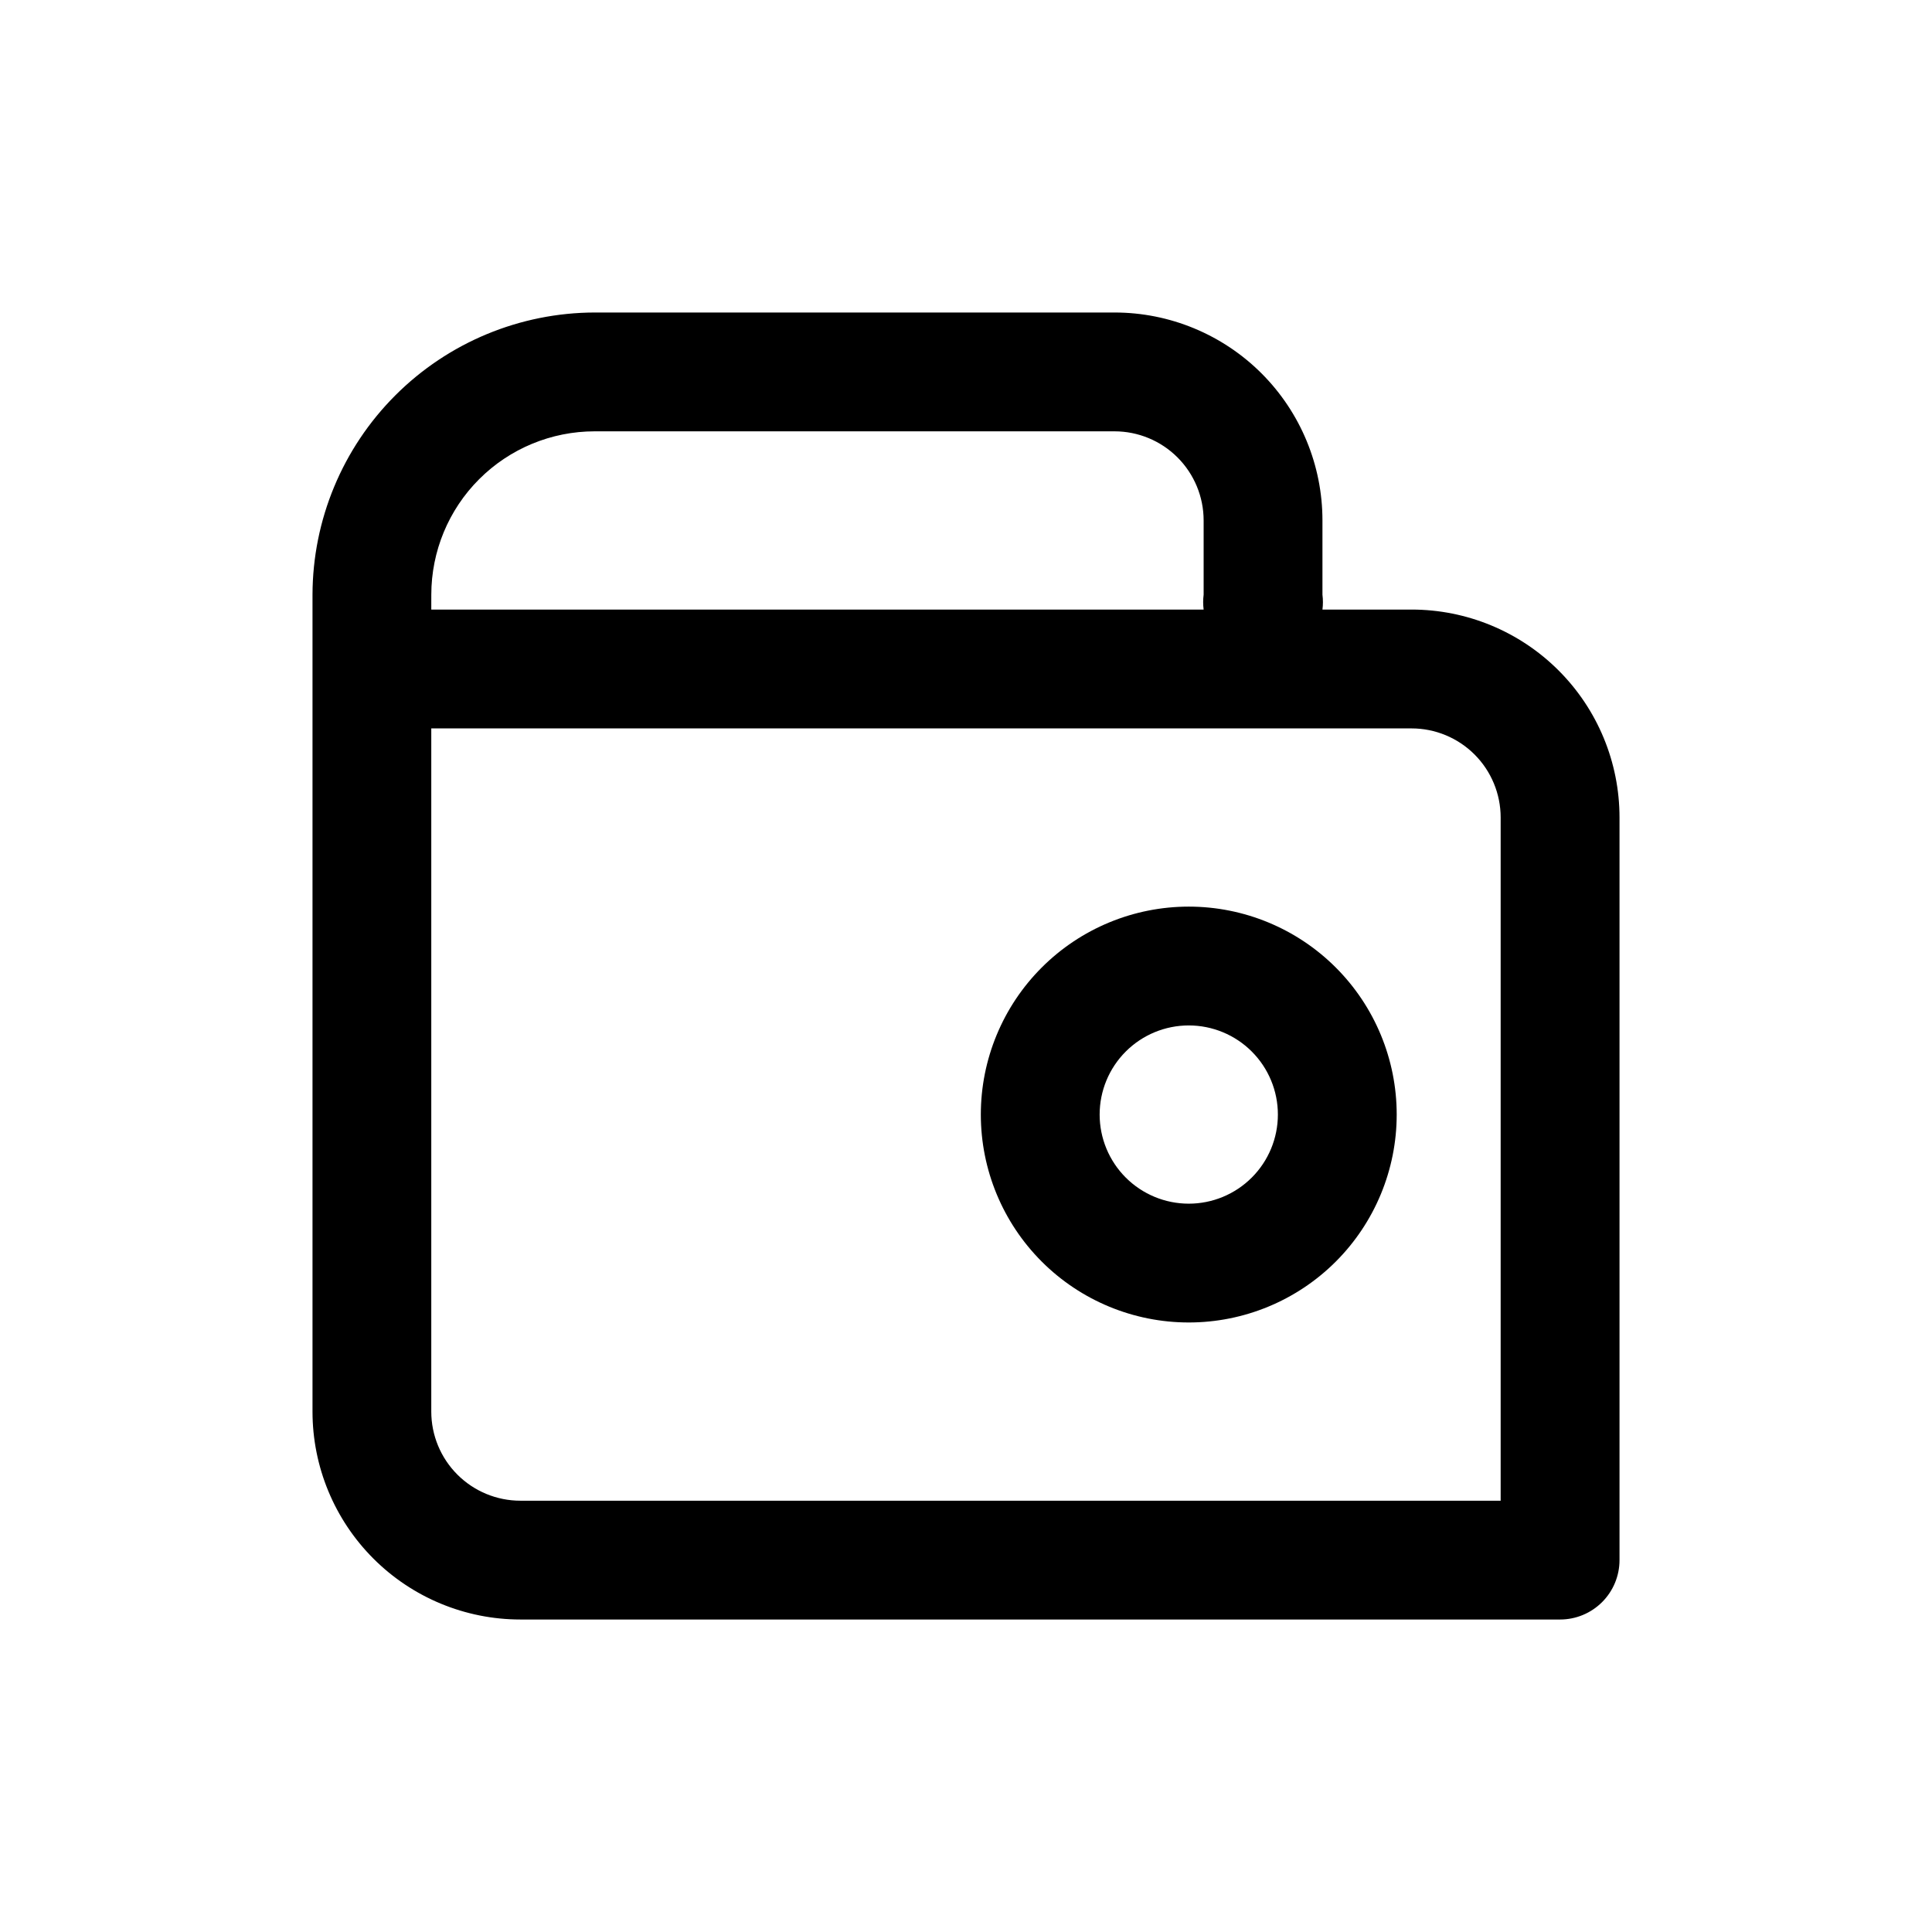
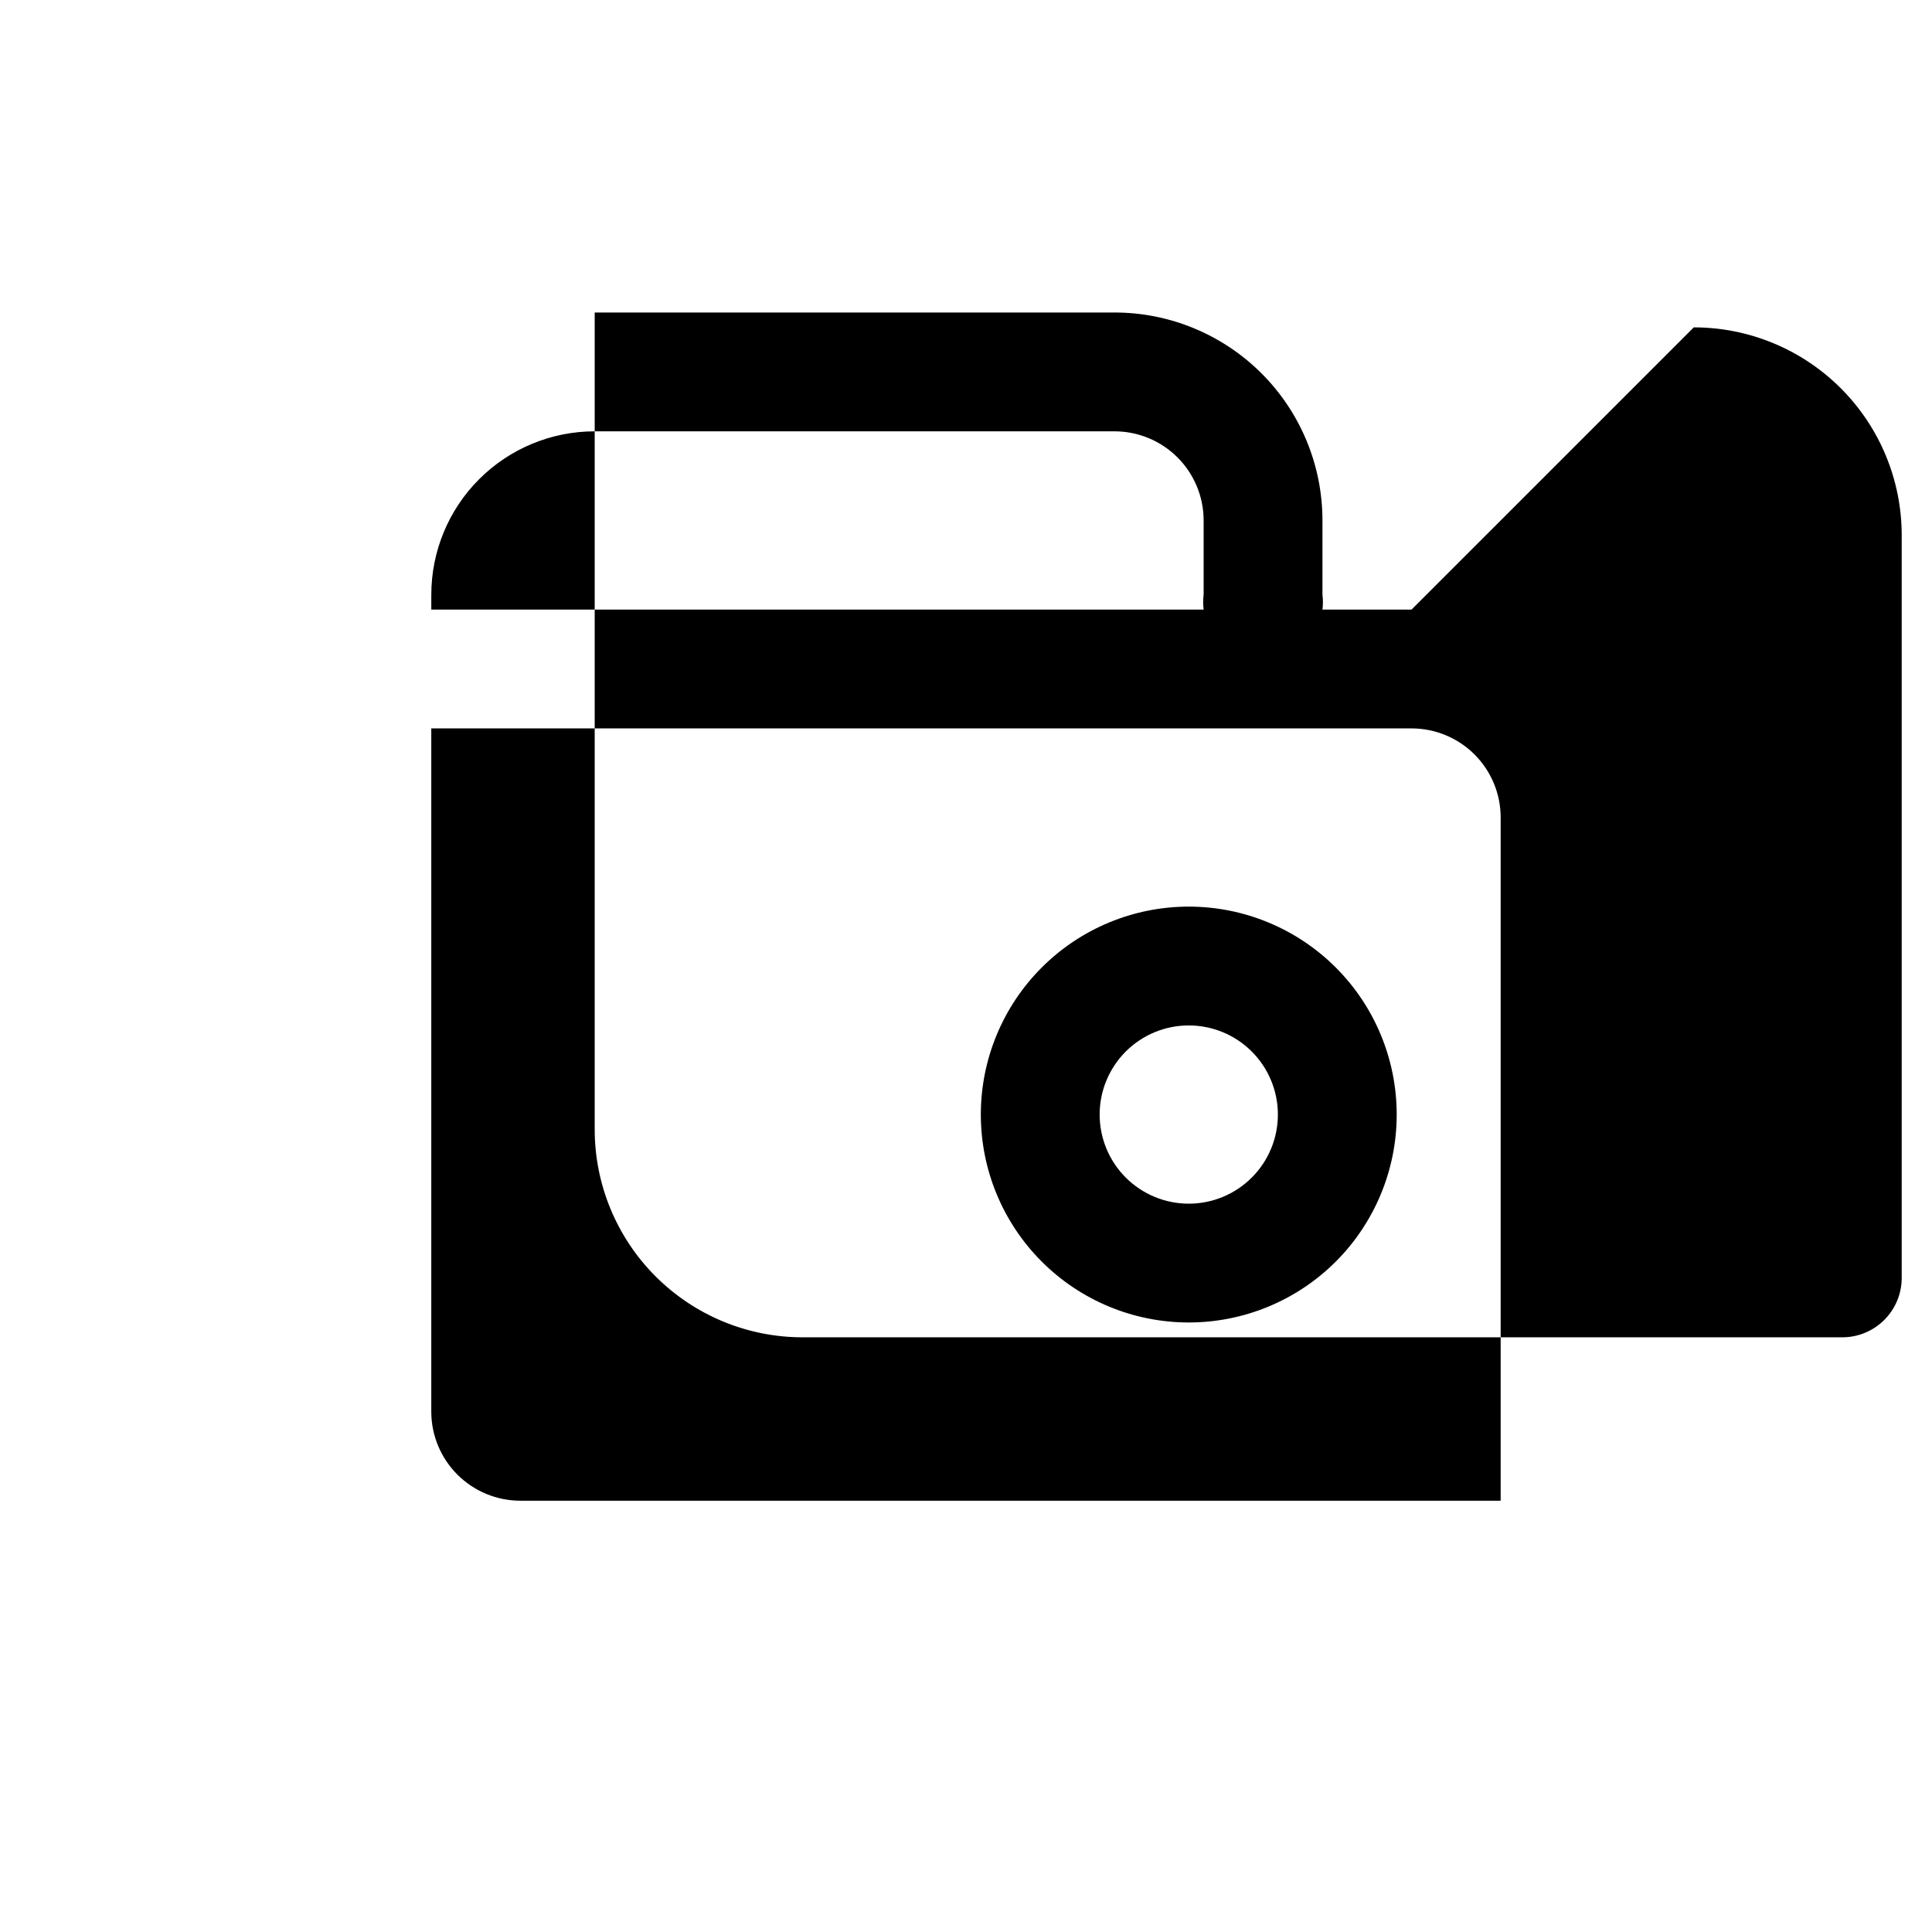
<svg xmlns="http://www.w3.org/2000/svg" fill="#000000" width="800px" height="800px" version="1.1" viewBox="144 144 512 512">
-   <path d="m518.08 305.54h-23.617c0.168-1.309 0.168-2.629 0-3.938v-19.68c0-14.613-5.805-28.629-16.137-38.965-10.336-10.332-24.352-16.141-38.965-16.141h-137.76c-19.82 0.043-38.816 7.934-52.832 21.953-14.02 14.016-21.91 33.012-21.953 52.832v216.48c0 14.617 5.809 28.633 16.141 38.965 10.336 10.336 24.352 16.141 38.965 16.141h275.52c4.176 0 8.18-1.66 11.133-4.613 2.953-2.953 4.613-6.957 4.613-11.133v-196.8c0-14.613-5.805-28.629-16.141-38.961-10.332-10.336-24.348-16.141-38.965-16.141zm-259.78-3.938c0-11.48 4.562-22.496 12.684-30.613 8.117-8.121 19.133-12.684 30.613-12.684h137.76c6.262 0 12.27 2.488 16.699 6.918 4.43 4.43 6.918 10.438 6.918 16.699v19.68c-0.168 1.309-0.168 2.629 0 3.938h-204.68zm283.39 240.1h-259.78c-6.262 0-12.27-2.488-16.699-6.918-4.43-4.43-6.918-10.434-6.918-16.699v-181.05h259.78c6.266 0 12.27 2.488 16.699 6.914 4.43 4.43 6.918 10.438 6.918 16.699zm-82.656-157.44c-14.613 0-28.633 5.805-38.965 16.141-10.336 10.332-16.141 24.348-16.141 38.965 0 14.613 5.805 28.629 16.141 38.965 10.332 10.332 24.352 16.137 38.965 16.137 14.613 0 28.629-5.805 38.965-16.137 10.332-10.336 16.141-24.352 16.141-38.965 0-14.617-5.809-28.633-16.141-38.965-10.336-10.336-24.352-16.141-38.965-16.141zm0 78.719v0.004c-6.266 0-12.27-2.488-16.699-6.918-4.43-4.43-6.918-10.438-6.918-16.699 0-6.266 2.488-12.27 6.918-16.699 4.43-4.43 10.434-6.918 16.699-6.918 6.262 0 12.27 2.488 16.699 6.918 4.43 4.43 6.918 10.434 6.918 16.699 0 6.262-2.488 12.27-6.918 16.699-4.43 4.43-10.438 6.918-16.699 6.918z" />
+   <path d="m518.08 305.54h-23.617c0.168-1.309 0.168-2.629 0-3.938v-19.68c0-14.613-5.805-28.629-16.137-38.965-10.336-10.332-24.352-16.141-38.965-16.141h-137.76v216.48c0 14.617 5.809 28.633 16.141 38.965 10.336 10.336 24.352 16.141 38.965 16.141h275.52c4.176 0 8.18-1.66 11.133-4.613 2.953-2.953 4.613-6.957 4.613-11.133v-196.8c0-14.613-5.805-28.629-16.141-38.961-10.332-10.336-24.348-16.141-38.965-16.141zm-259.78-3.938c0-11.48 4.562-22.496 12.684-30.613 8.117-8.121 19.133-12.684 30.613-12.684h137.76c6.262 0 12.27 2.488 16.699 6.918 4.43 4.43 6.918 10.438 6.918 16.699v19.68c-0.168 1.309-0.168 2.629 0 3.938h-204.68zm283.39 240.1h-259.78c-6.262 0-12.27-2.488-16.699-6.918-4.43-4.43-6.918-10.434-6.918-16.699v-181.05h259.78c6.266 0 12.27 2.488 16.699 6.914 4.43 4.43 6.918 10.438 6.918 16.699zm-82.656-157.44c-14.613 0-28.633 5.805-38.965 16.141-10.336 10.332-16.141 24.348-16.141 38.965 0 14.613 5.805 28.629 16.141 38.965 10.332 10.332 24.352 16.137 38.965 16.137 14.613 0 28.629-5.805 38.965-16.137 10.332-10.336 16.141-24.352 16.141-38.965 0-14.617-5.809-28.633-16.141-38.965-10.336-10.336-24.352-16.141-38.965-16.141zm0 78.719v0.004c-6.266 0-12.27-2.488-16.699-6.918-4.43-4.43-6.918-10.438-6.918-16.699 0-6.266 2.488-12.27 6.918-16.699 4.43-4.43 10.434-6.918 16.699-6.918 6.262 0 12.27 2.488 16.699 6.918 4.43 4.43 6.918 10.434 6.918 16.699 0 6.262-2.488 12.27-6.918 16.699-4.43 4.43-10.438 6.918-16.699 6.918z" />
</svg>